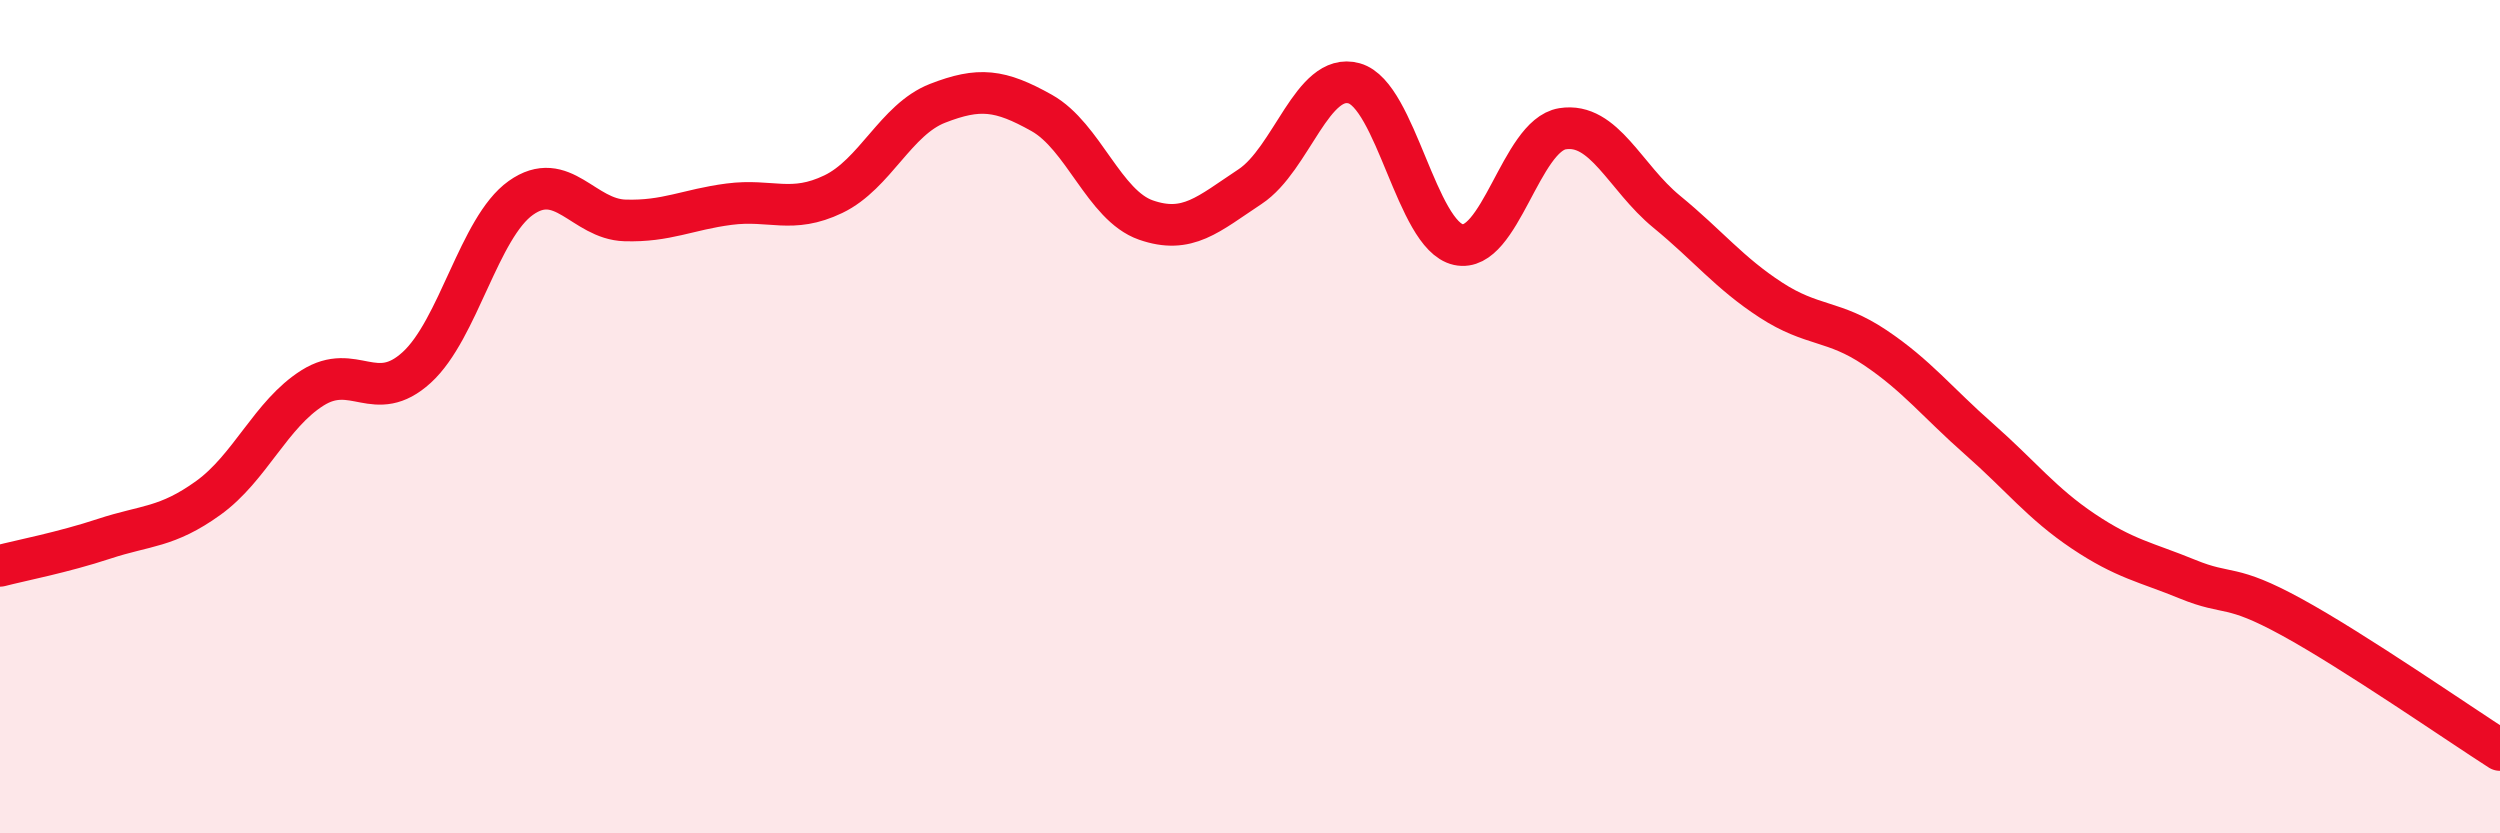
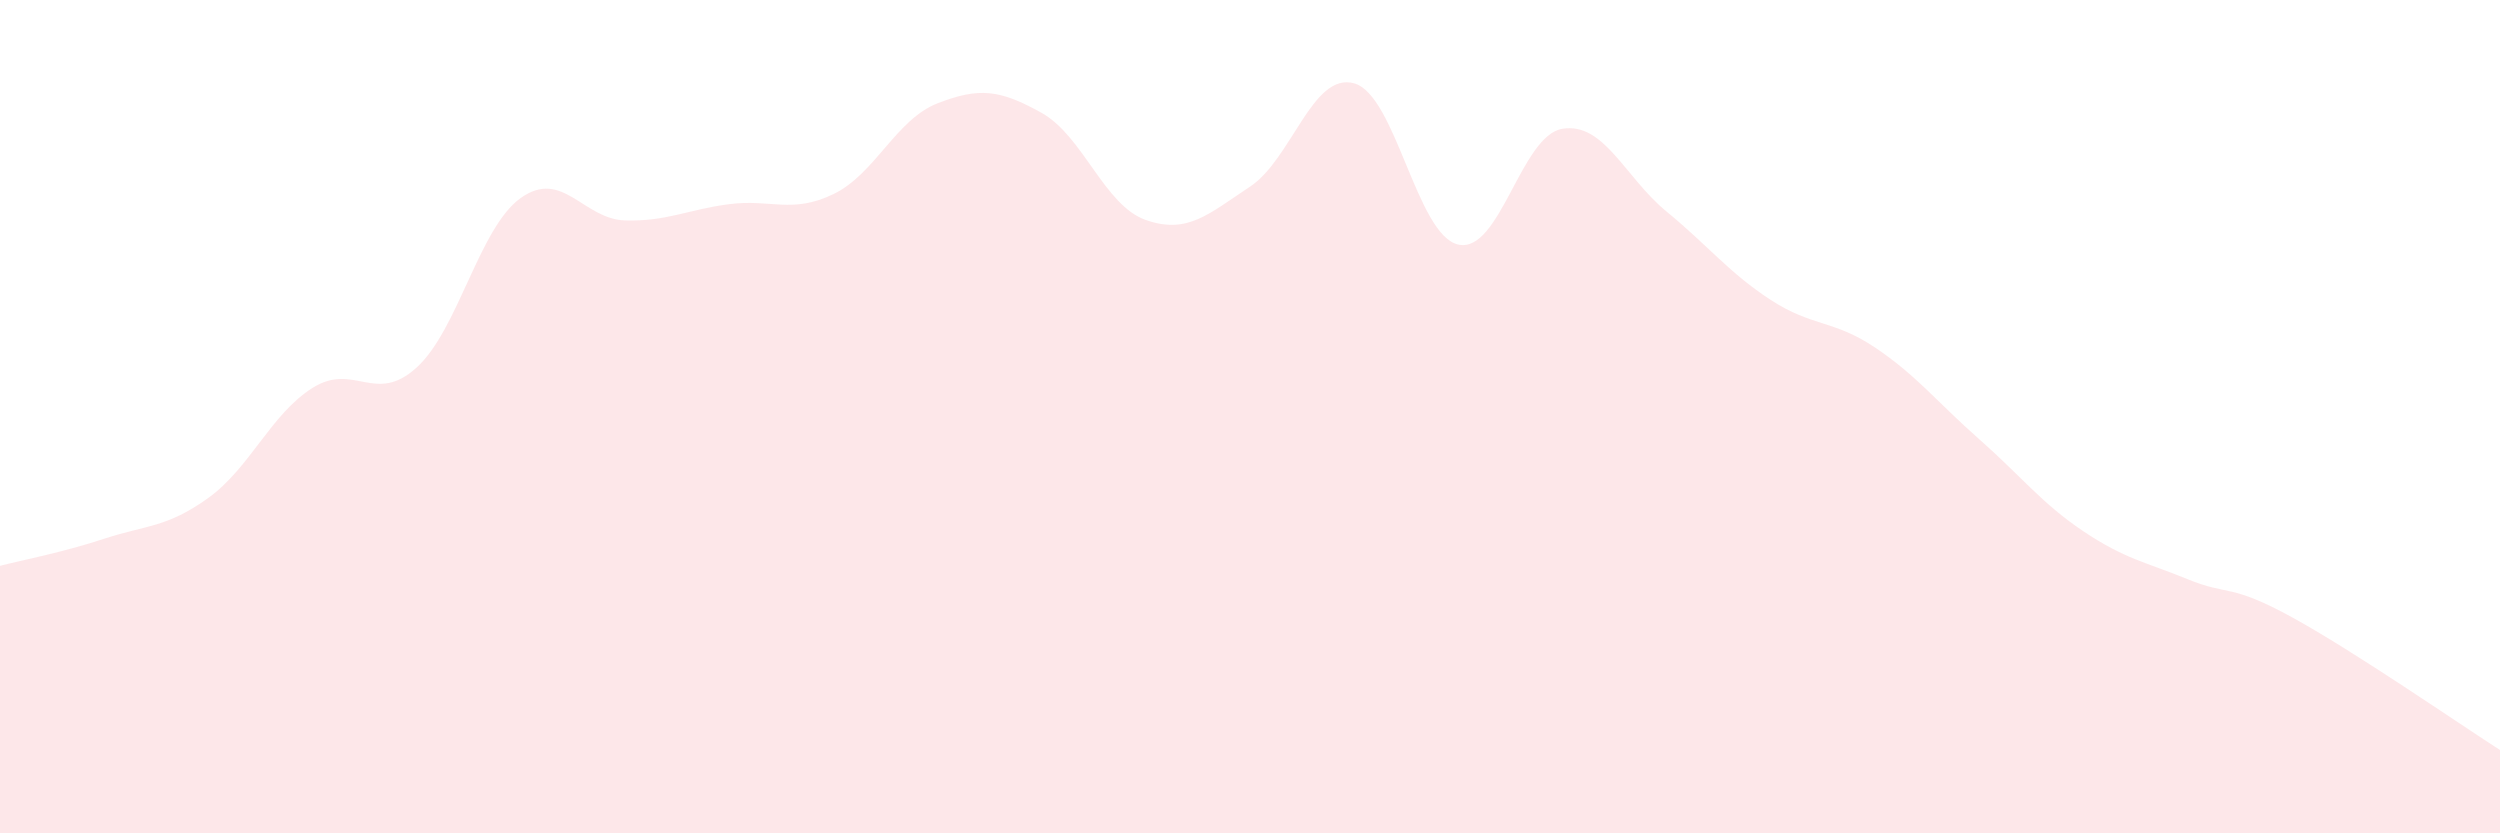
<svg xmlns="http://www.w3.org/2000/svg" width="60" height="20" viewBox="0 0 60 20">
  <path d="M 0,13.58 C 0.5,13.45 1.5,13.26 2.5,12.93 C 3.5,12.6 4,12.67 5,11.95 C 6,11.23 6.5,9.94 7.5,9.31 C 8.5,8.68 9,9.73 10,8.82 C 11,7.91 11.5,5.46 12.5,4.75 C 13.5,4.04 14,5.26 15,5.29 C 16,5.32 16.5,5.03 17.5,4.9 C 18.5,4.77 19,5.14 20,4.66 C 21,4.18 21.5,2.87 22.5,2.48 C 23.5,2.09 24,2.15 25,2.71 C 26,3.27 26.5,4.93 27.5,5.28 C 28.5,5.63 29,5.14 30,4.48 C 31,3.82 31.5,1.72 32.5,2 C 33.5,2.28 34,5.65 35,5.87 C 36,6.09 36.5,3.25 37.5,3.09 C 38.5,2.93 39,4.26 40,5.08 C 41,5.9 41.5,6.55 42.5,7.2 C 43.5,7.85 44,7.67 45,8.34 C 46,9.01 46.5,9.66 47.5,10.54 C 48.5,11.42 49,12.08 50,12.75 C 51,13.42 51.5,13.49 52.5,13.9 C 53.5,14.31 53.5,13.99 55,14.81 C 56.5,15.63 59,17.36 60,18L60 20L0 20Z" fill="#EB0A25" opacity="0.1" stroke-linecap="round" stroke-linejoin="round" />
-   <path d="M 0,13.58 C 0.5,13.45 1.5,13.26 2.5,12.93 C 3.5,12.6 4,12.67 5,11.95 C 6,11.23 6.5,9.94 7.5,9.31 C 8.5,8.68 9,9.73 10,8.82 C 11,7.91 11.5,5.46 12.5,4.75 C 13.5,4.04 14,5.26 15,5.29 C 16,5.32 16.5,5.03 17.5,4.9 C 18.5,4.77 19,5.14 20,4.66 C 21,4.18 21.5,2.87 22.5,2.48 C 23.5,2.09 24,2.15 25,2.71 C 26,3.27 26.5,4.93 27.5,5.28 C 28.5,5.63 29,5.14 30,4.48 C 31,3.82 31.5,1.72 32.5,2 C 33.5,2.28 34,5.65 35,5.87 C 36,6.09 36.5,3.25 37.5,3.09 C 38.5,2.93 39,4.26 40,5.08 C 41,5.9 41.5,6.55 42.5,7.2 C 43.5,7.85 44,7.67 45,8.34 C 46,9.01 46.5,9.66 47.5,10.54 C 48.5,11.42 49,12.08 50,12.75 C 51,13.42 51.5,13.49 52.5,13.9 C 53.5,14.31 53.5,13.99 55,14.81 C 56.5,15.63 59,17.36 60,18" stroke="#EB0A25" stroke-width="1" fill="none" stroke-linecap="round" stroke-linejoin="round" />
</svg>